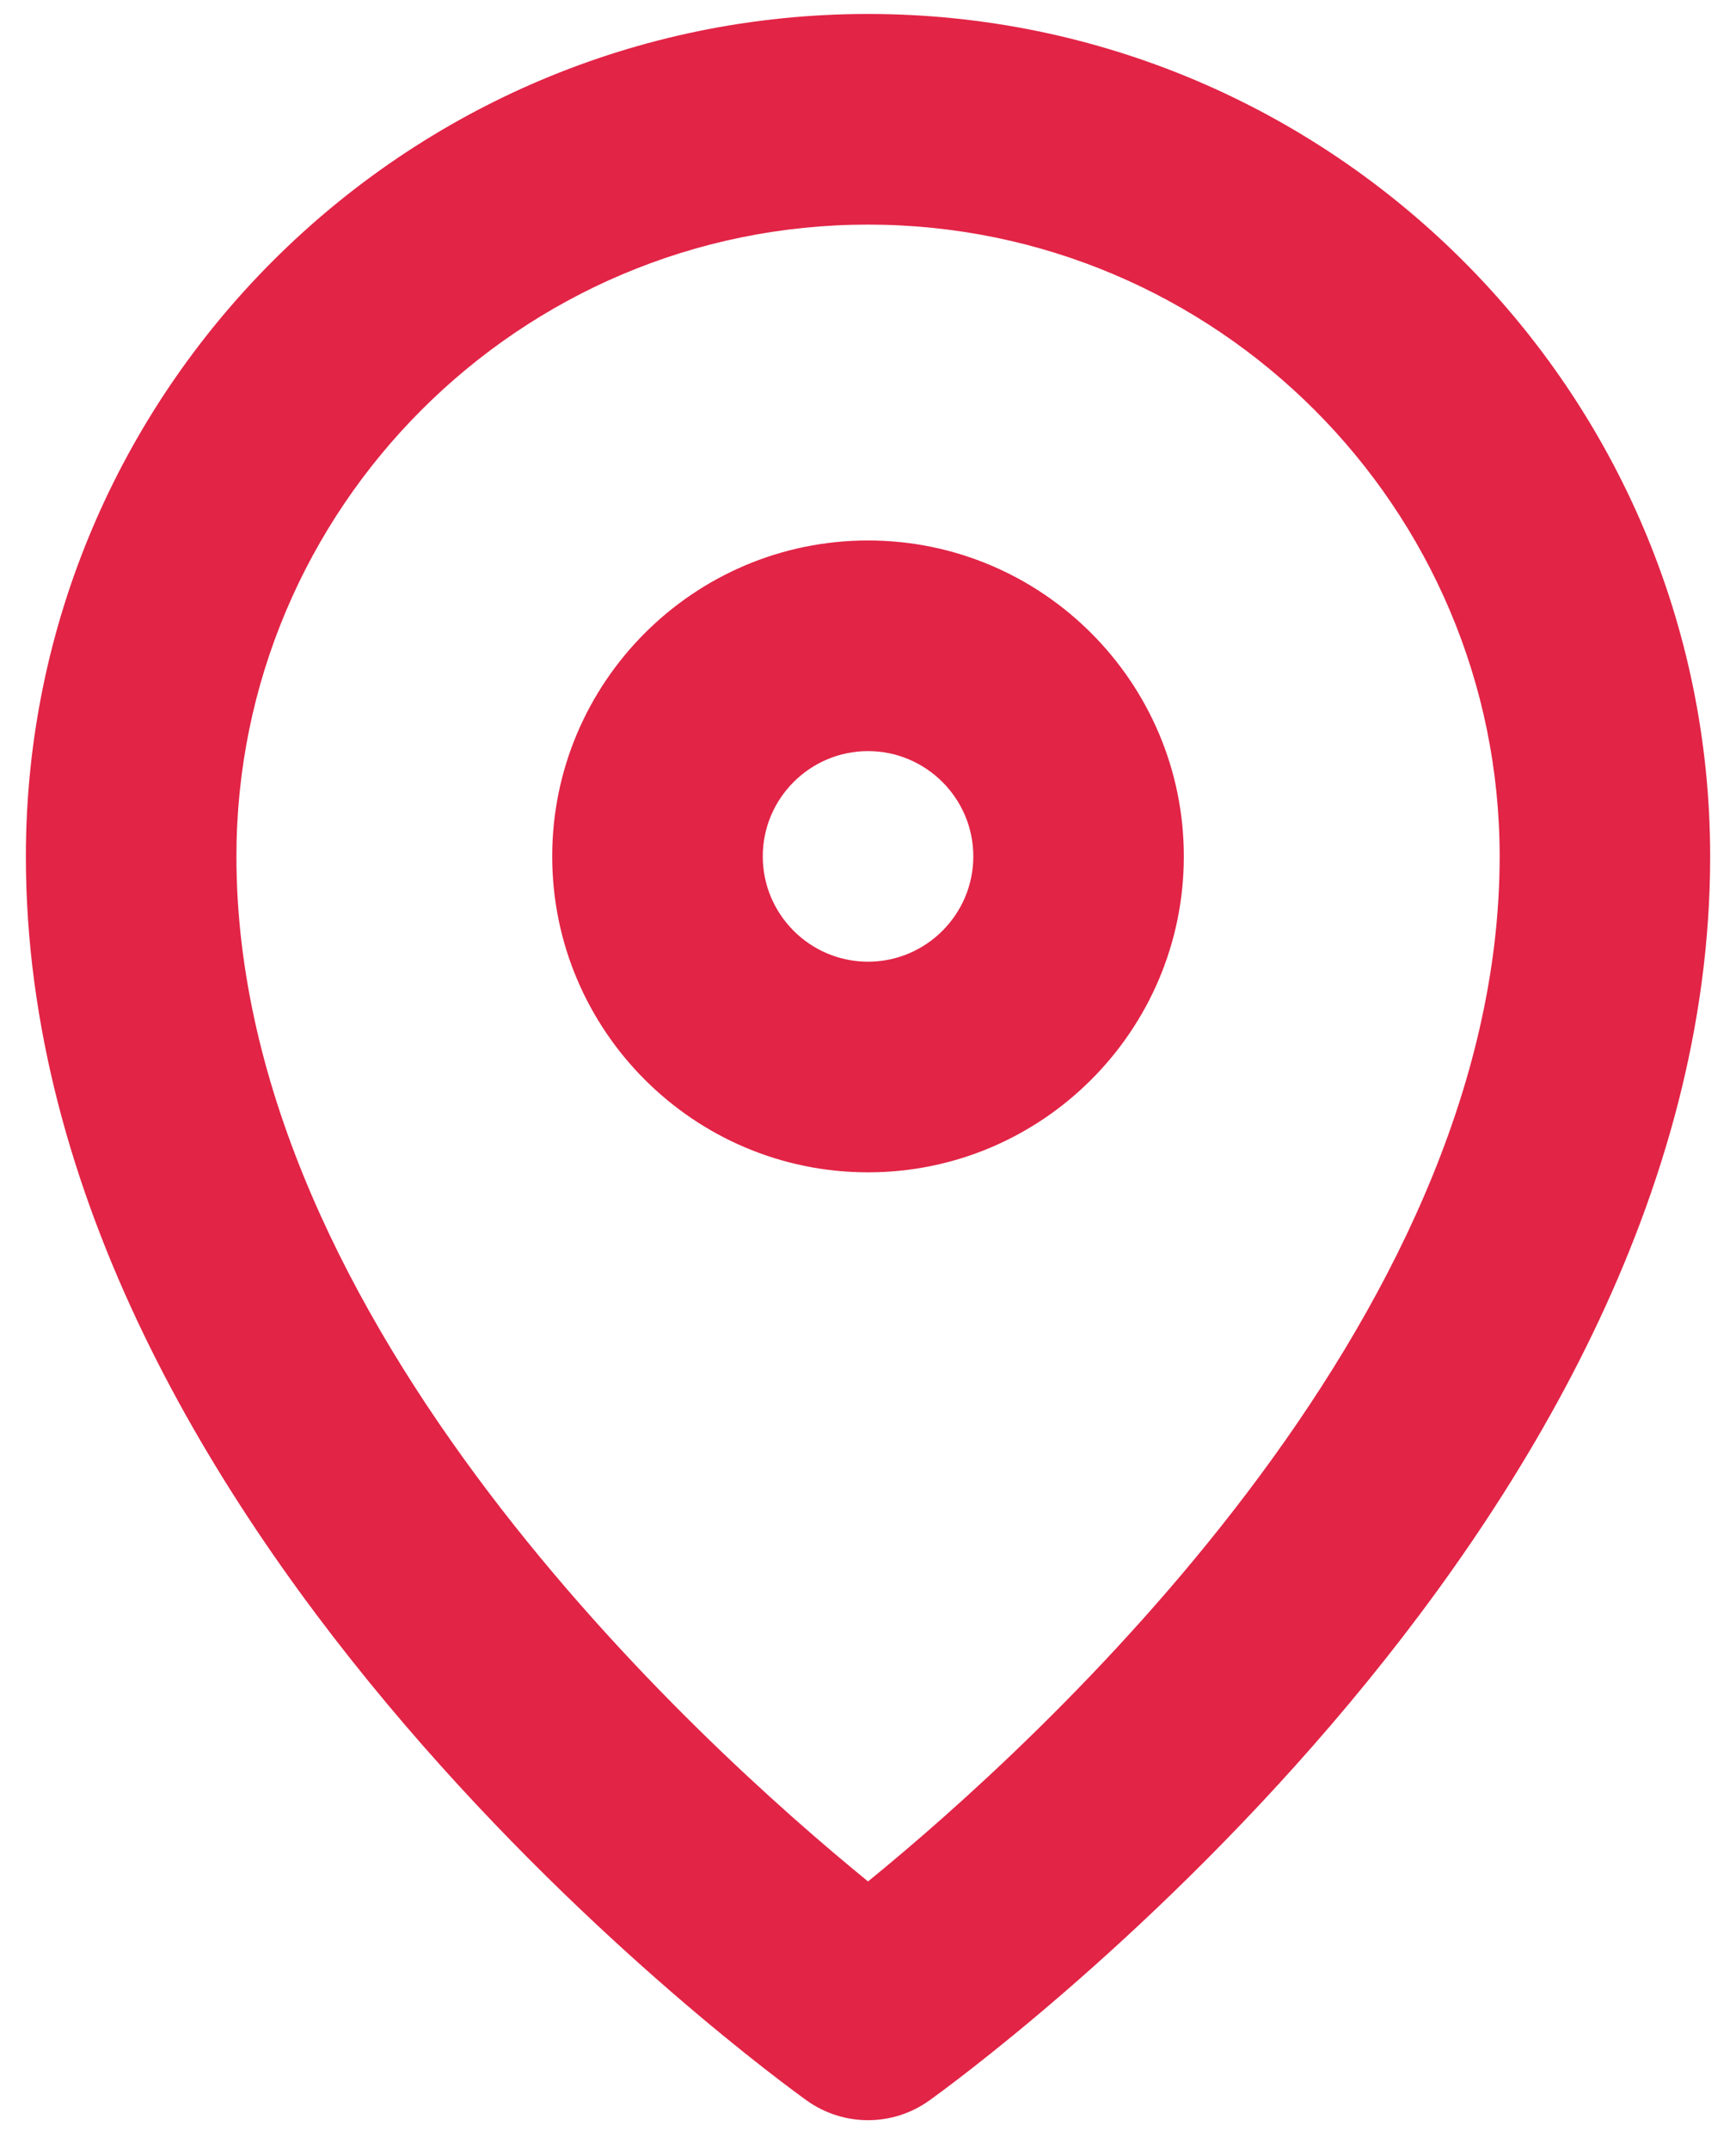
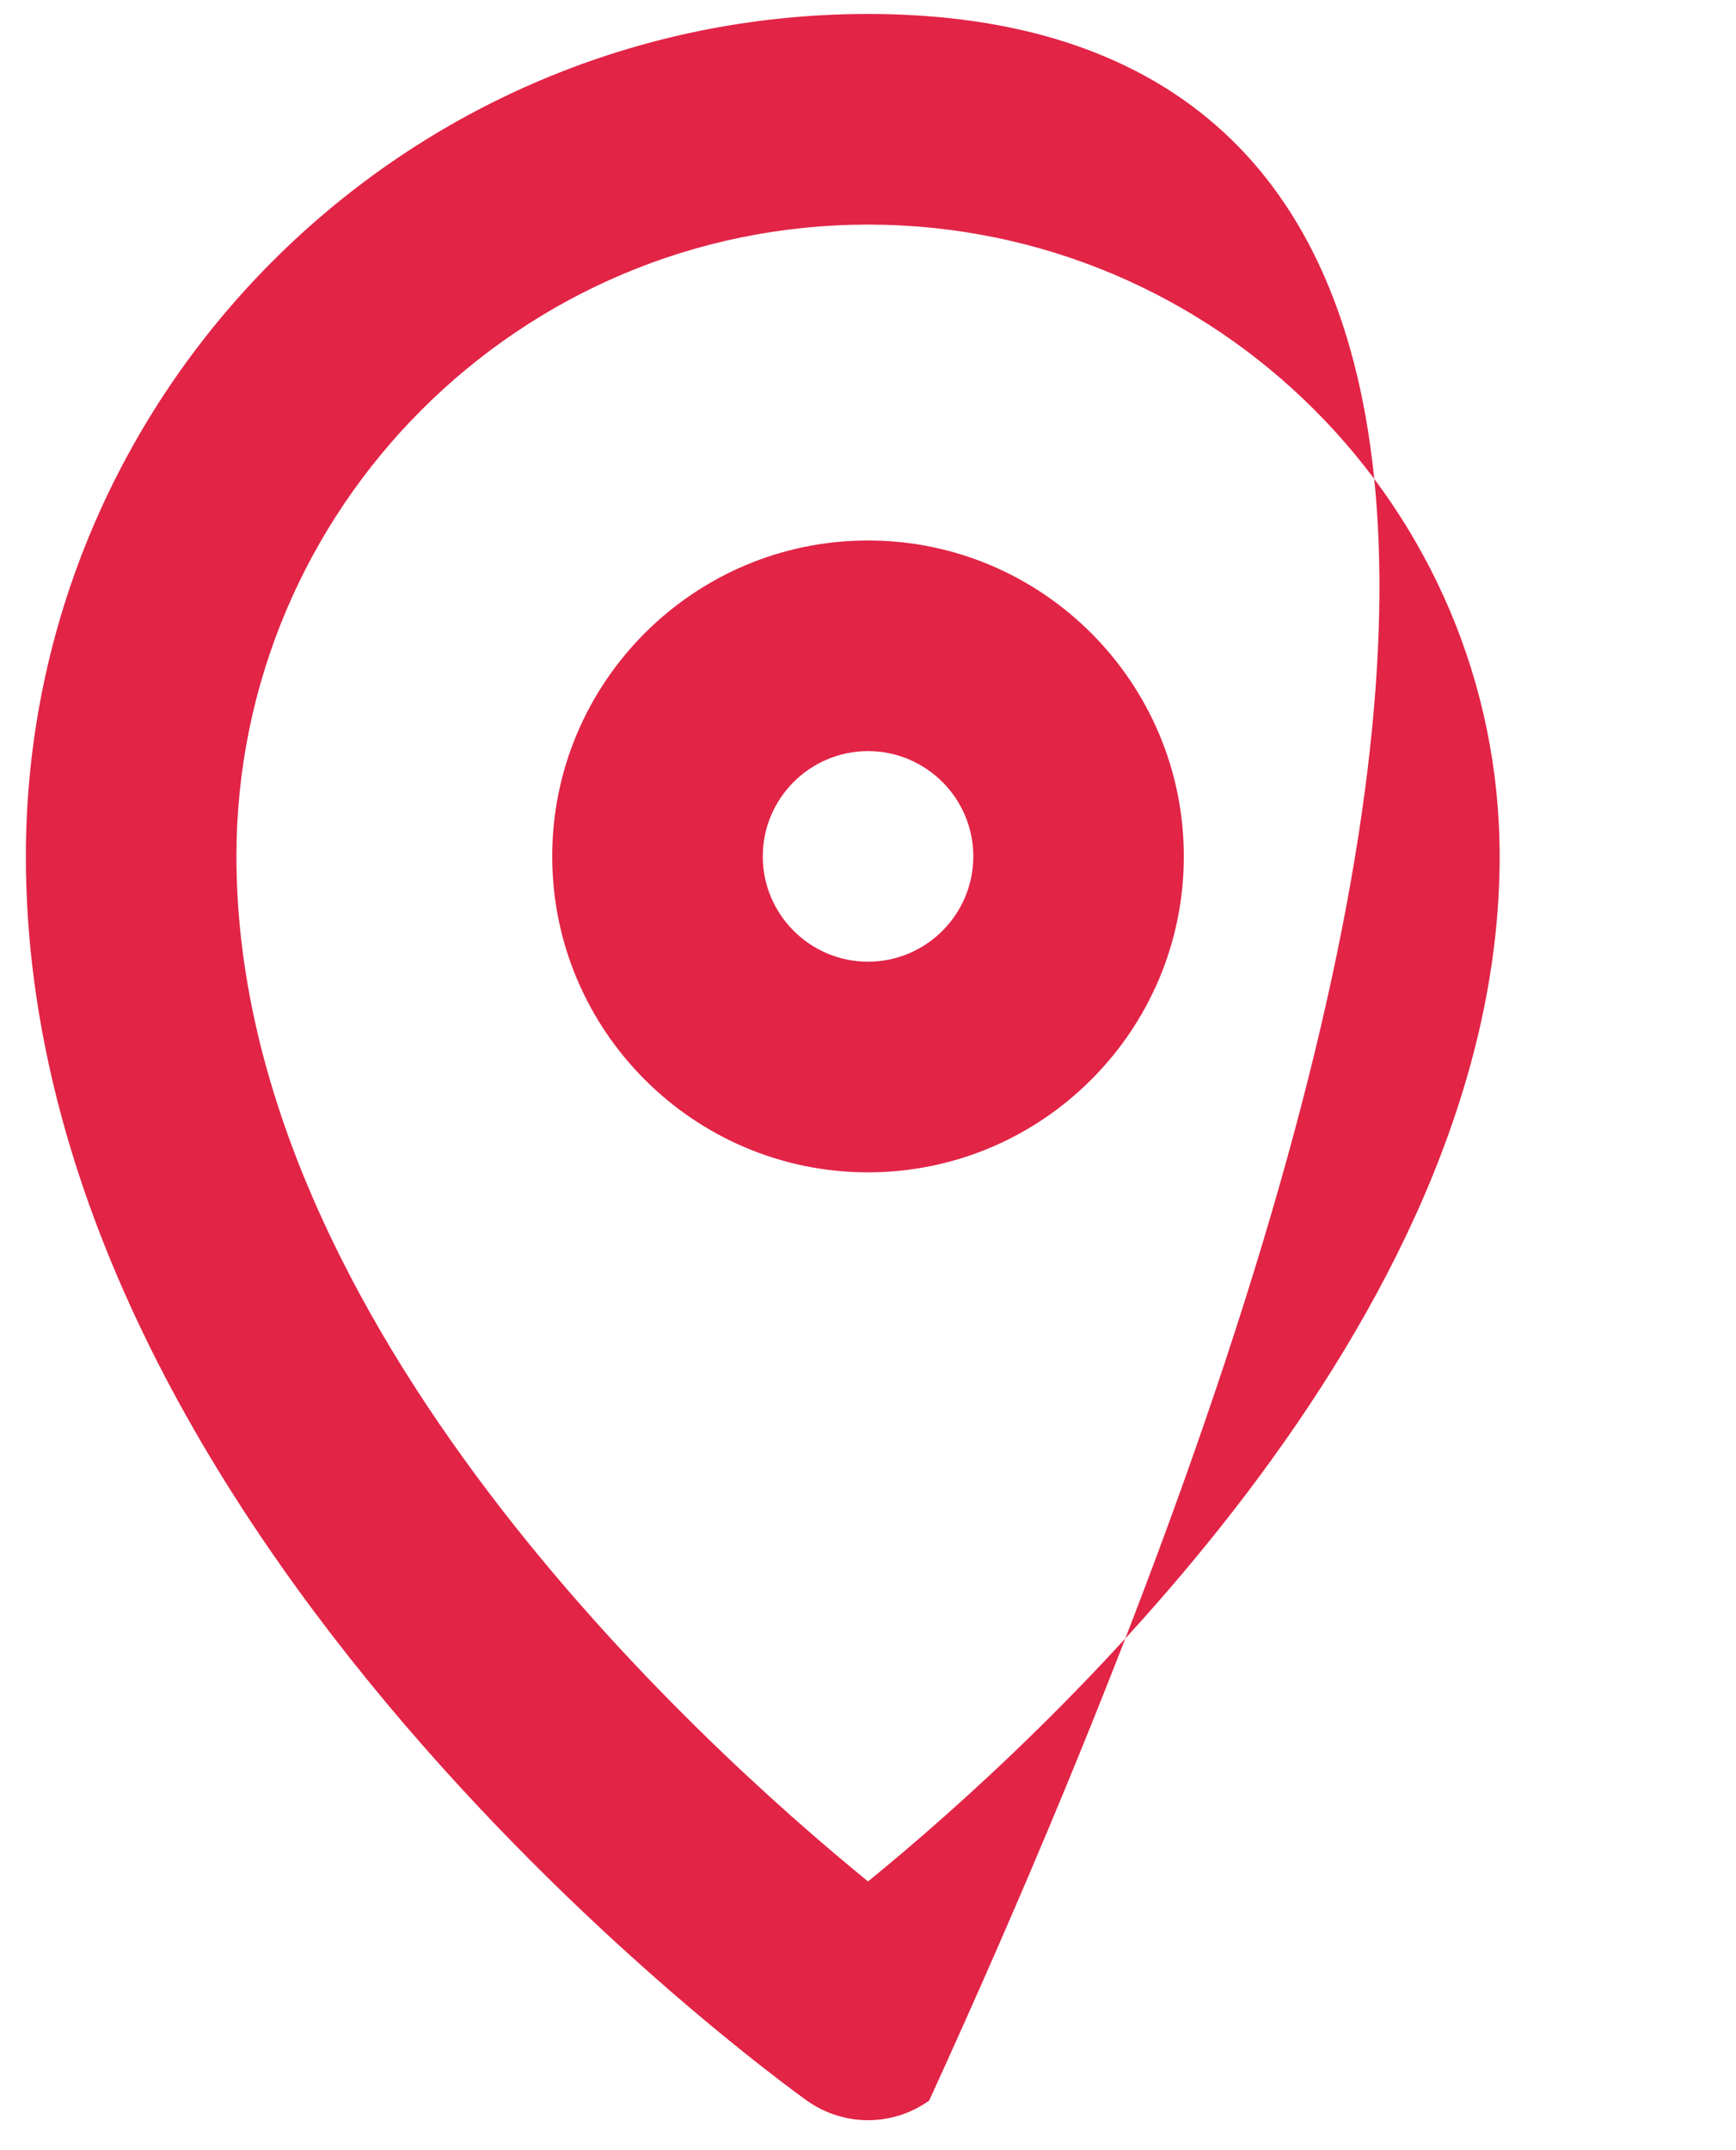
<svg xmlns="http://www.w3.org/2000/svg" width="42" height="52" viewBox="0 0 42 52" fill="none">
-   <path fill-rule="evenodd" clip-rule="evenodd" d="M21.001 23.258C19.598 23.258 18.454 22.115 18.454 20.711C18.454 19.308 19.598 18.165 21.001 18.165C22.404 18.165 23.548 19.308 23.548 20.711C23.548 22.115 22.404 23.258 21.001 23.258ZM21.001 13.071C16.788 13.071 13.36 16.499 13.36 20.711C13.36 24.924 16.788 28.352 21.001 28.352C25.213 28.352 28.641 24.924 28.641 20.711C28.641 16.499 25.213 13.071 21.001 13.071ZM21.001 45.501C16.903 42.162 5.72 32.016 5.72 20.713C5.72 12.285 12.573 5.432 21.001 5.432C29.428 5.432 36.282 12.285 36.282 20.713C36.282 32.016 25.099 42.162 21.001 45.501ZM21.001 0.338C9.767 0.338 0.626 9.476 0.626 20.713C0.626 37.114 18.749 50.248 19.521 50.801C19.964 51.117 20.481 51.275 21.001 51.275C21.52 51.275 22.037 51.117 22.48 50.801C23.252 50.248 41.375 37.114 41.375 20.713C41.375 9.476 32.235 0.338 21.001 0.338Z" fill="#E22446" />
+   <path fill-rule="evenodd" clip-rule="evenodd" d="M21.001 23.258C19.598 23.258 18.454 22.115 18.454 20.711C18.454 19.308 19.598 18.165 21.001 18.165C22.404 18.165 23.548 19.308 23.548 20.711C23.548 22.115 22.404 23.258 21.001 23.258ZM21.001 13.071C16.788 13.071 13.36 16.499 13.36 20.711C13.36 24.924 16.788 28.352 21.001 28.352C25.213 28.352 28.641 24.924 28.641 20.711C28.641 16.499 25.213 13.071 21.001 13.071ZM21.001 45.501C16.903 42.162 5.72 32.016 5.72 20.713C5.72 12.285 12.573 5.432 21.001 5.432C29.428 5.432 36.282 12.285 36.282 20.713C36.282 32.016 25.099 42.162 21.001 45.501ZM21.001 0.338C9.767 0.338 0.626 9.476 0.626 20.713C0.626 37.114 18.749 50.248 19.521 50.801C19.964 51.117 20.481 51.275 21.001 51.275C21.52 51.275 22.037 51.117 22.48 50.801C41.375 9.476 32.235 0.338 21.001 0.338Z" fill="#E22446" />
</svg>